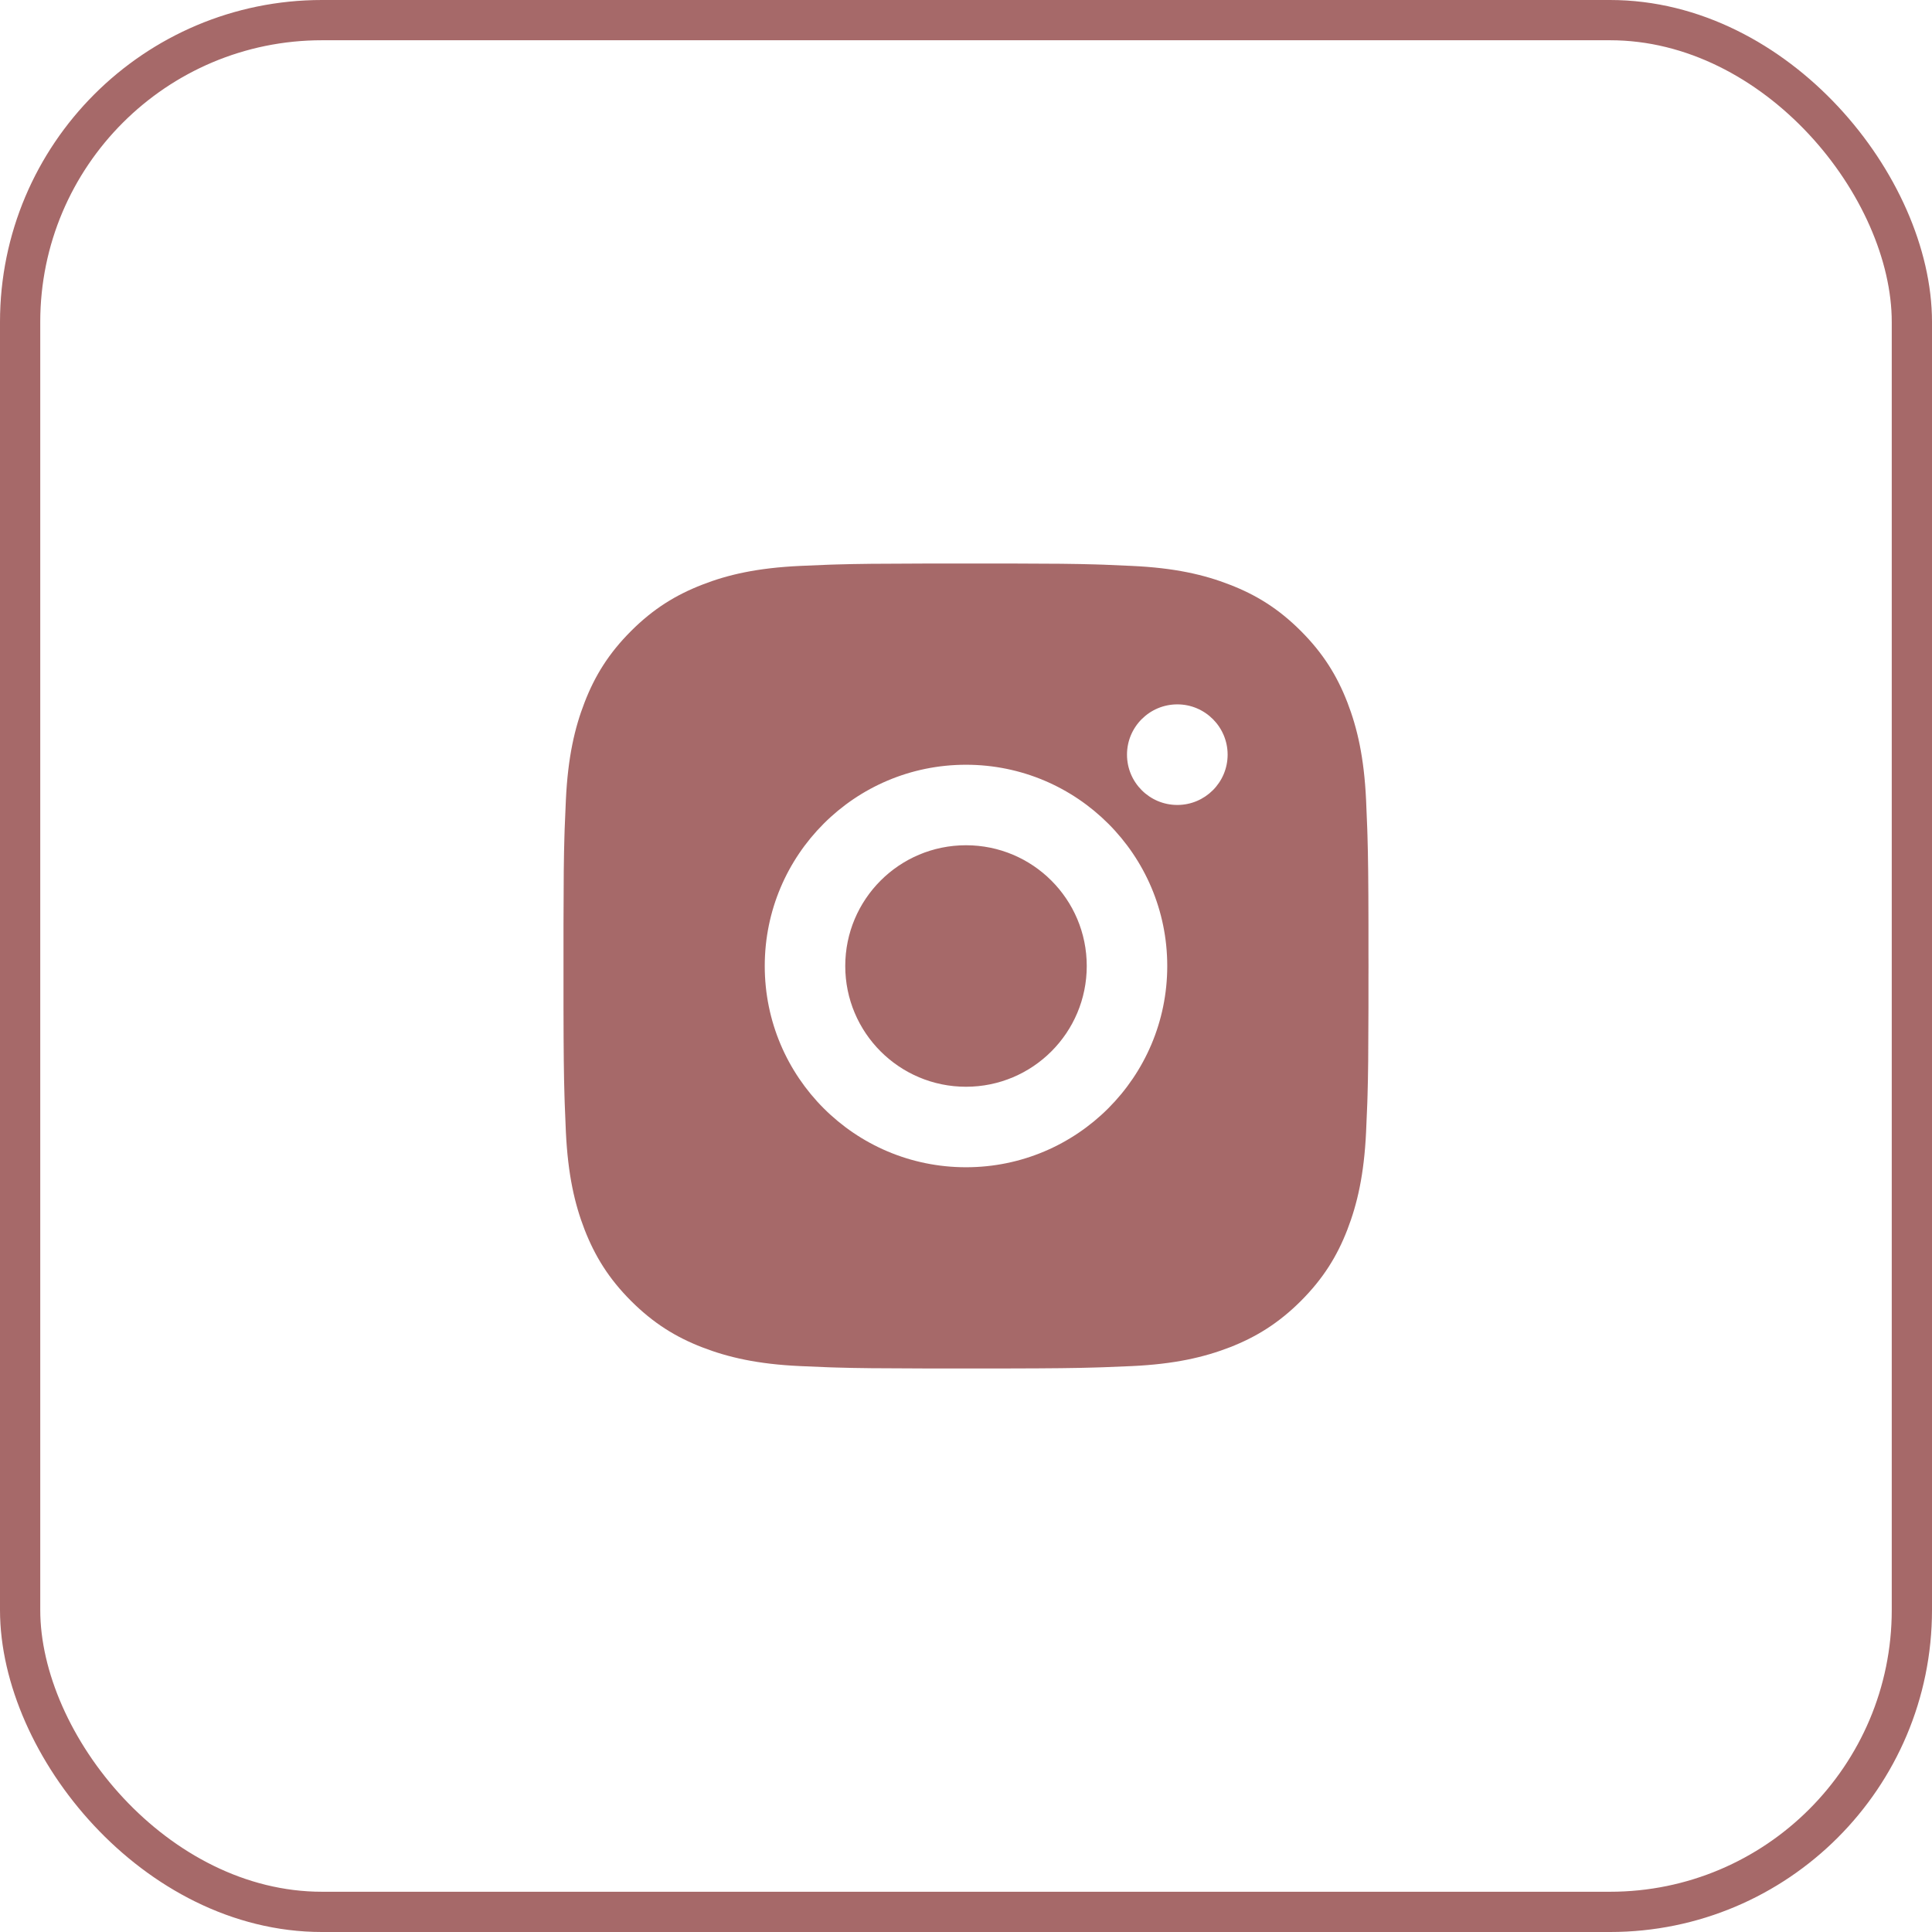
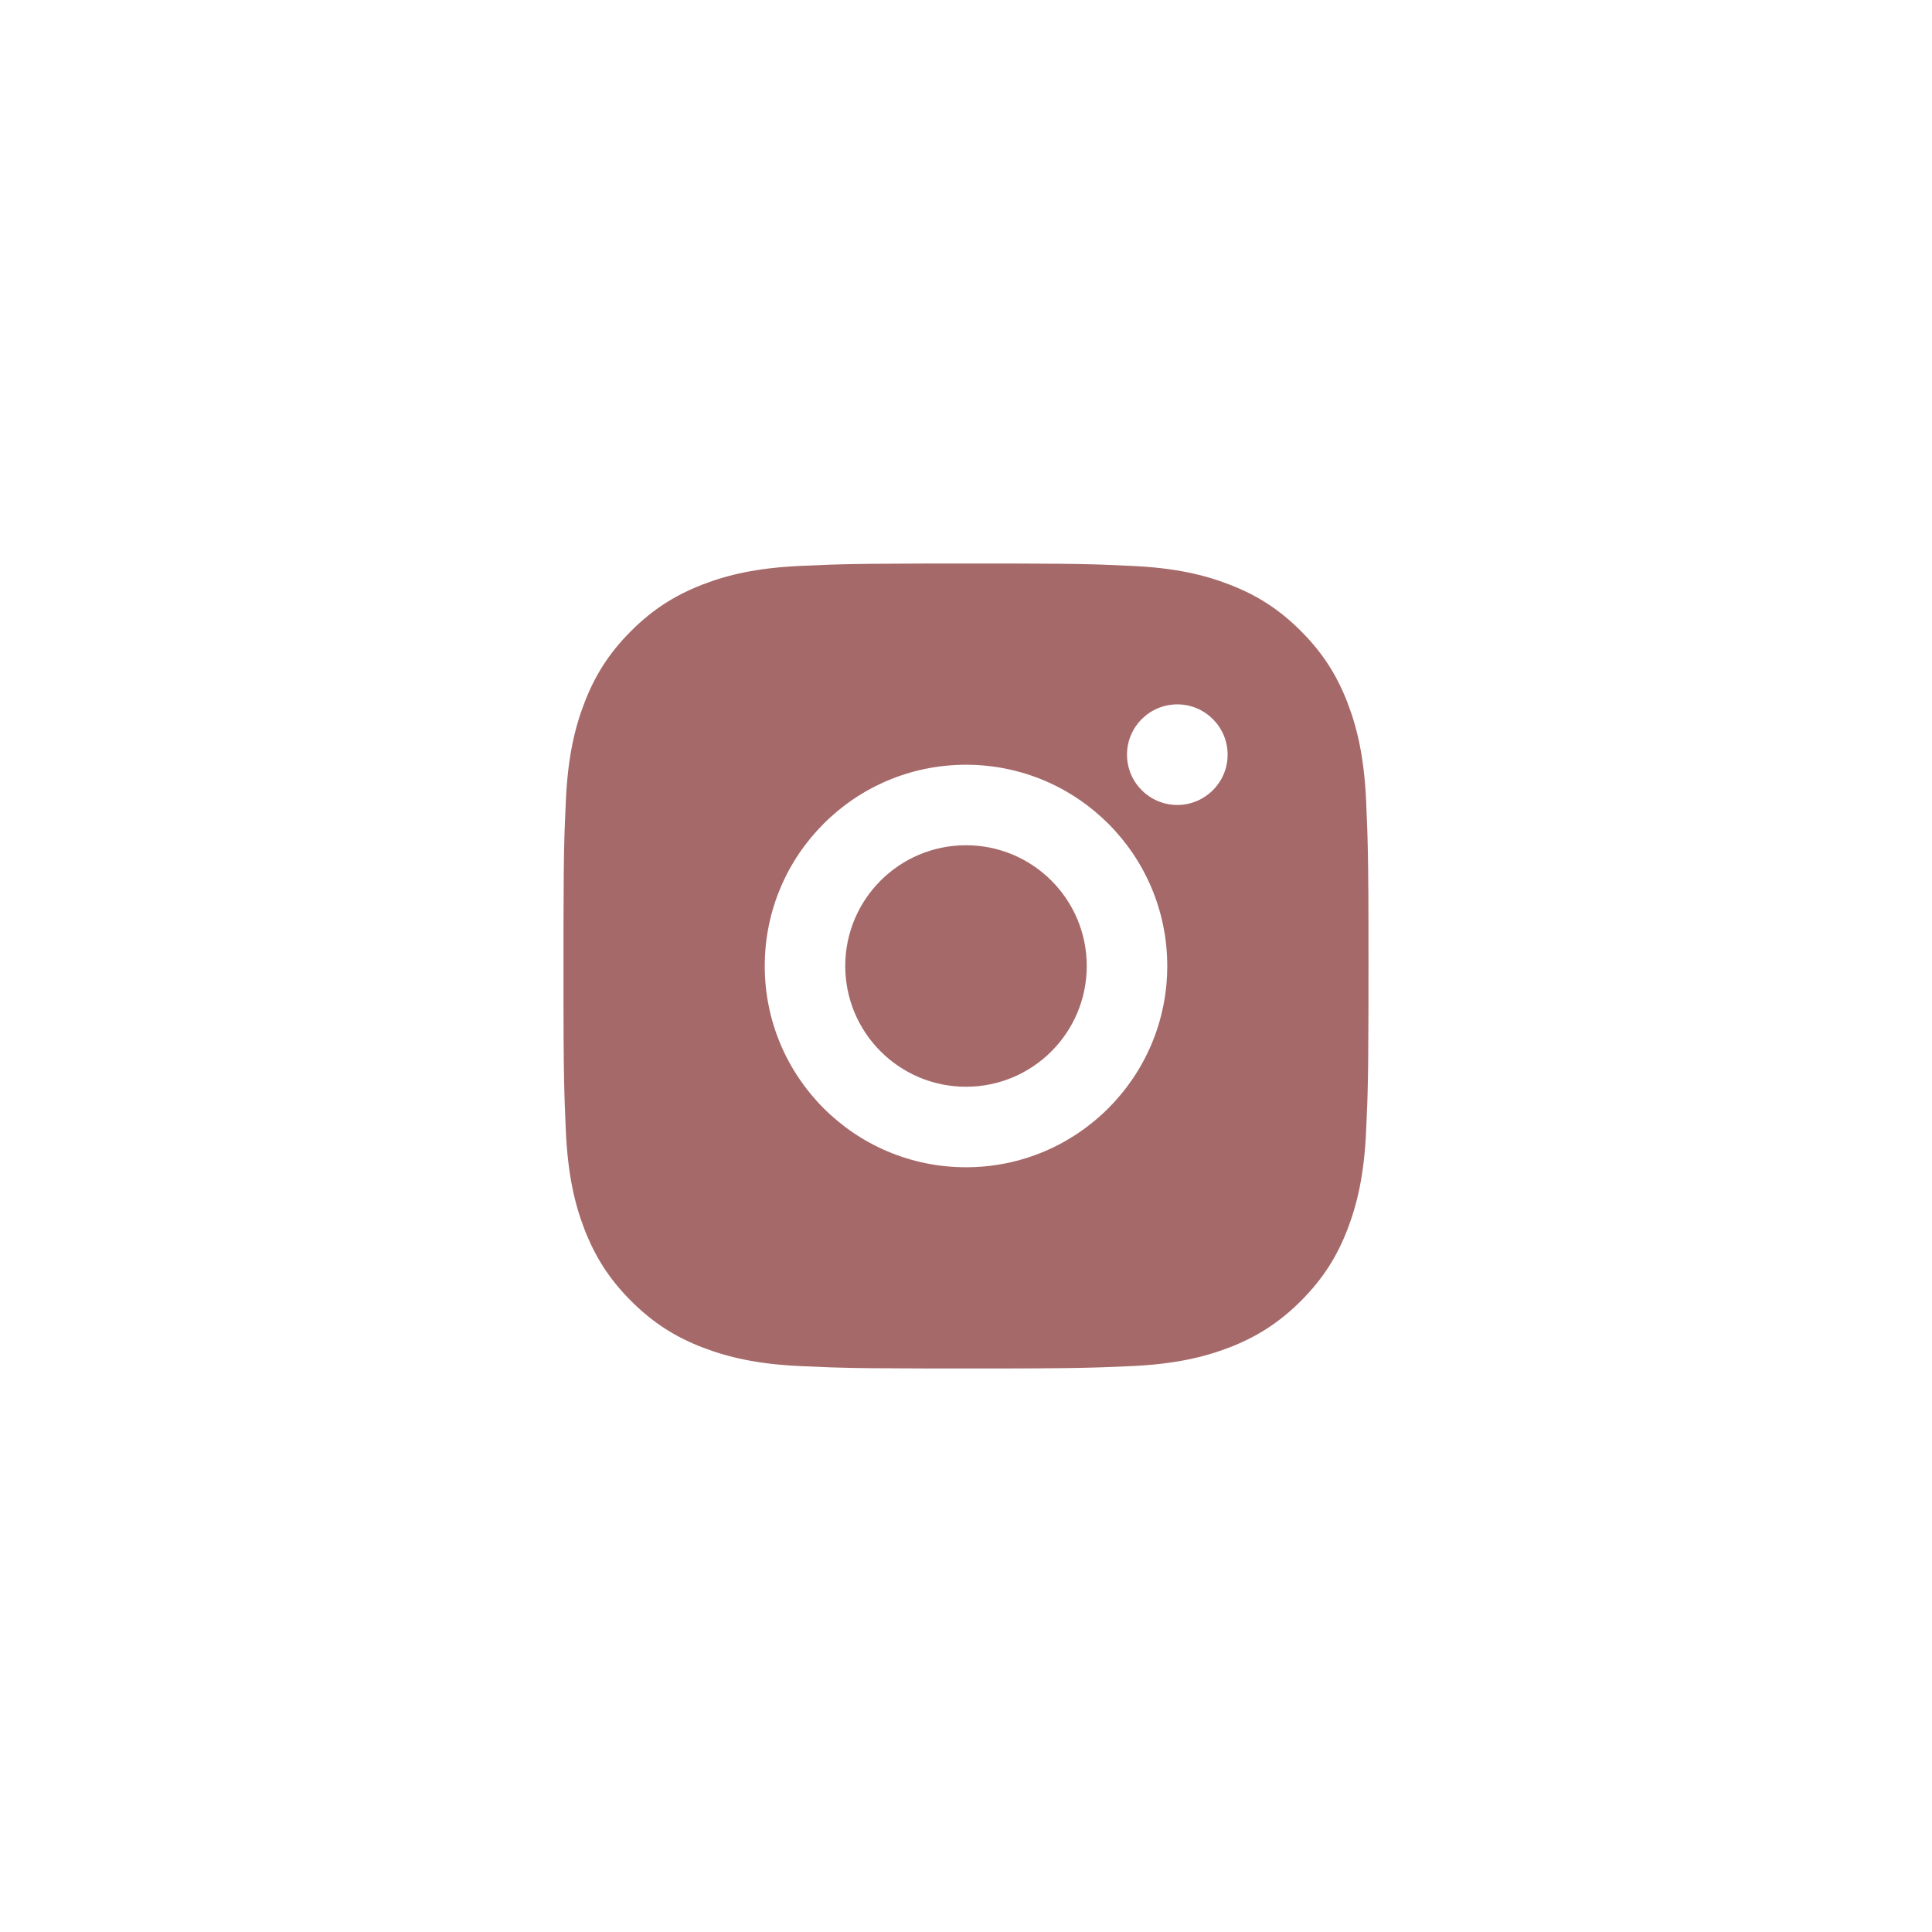
<svg xmlns="http://www.w3.org/2000/svg" width="48" height="48" viewBox="0 0 48 48" fill="none">
-   <rect x="0.5" y="0.5" width="47" height="47" rx="7.5" stroke="#A66969" />
  <path d="M25.027 14C26.153 14.002 26.723 14.008 27.216 14.023L27.41 14.029C27.634 14.037 27.855 14.047 28.122 14.06C29.186 14.109 29.912 14.277 30.55 14.525C31.209 14.779 31.765 15.122 32.321 15.678C32.876 16.234 33.22 16.792 33.475 17.45C33.721 18.086 33.89 18.813 33.94 19.877C33.952 20.144 33.961 20.365 33.969 20.589L33.975 20.783C33.99 21.276 33.997 21.846 33.999 22.972L33.999 23.718C34 23.809 34 23.903 34 24L33.999 24.282L33.999 25.027C33.997 26.153 33.991 26.723 33.976 27.216L33.97 27.41C33.962 27.634 33.952 27.855 33.94 28.122C33.89 29.186 33.721 29.912 33.475 30.55C33.22 31.209 32.876 31.765 32.321 32.321C31.765 32.876 31.206 33.22 30.55 33.475C29.912 33.721 29.186 33.89 28.122 33.94C27.855 33.952 27.634 33.961 27.41 33.969L27.216 33.975C26.723 33.99 26.153 33.997 25.027 33.999L24.282 34C24.191 34 24.097 34 24 34H23.718L22.972 33.999C21.846 33.997 21.276 33.991 20.783 33.976L20.589 33.97C20.365 33.962 20.144 33.952 19.877 33.94C18.813 33.891 18.088 33.721 17.45 33.475C16.791 33.221 16.234 32.876 15.678 32.321C15.122 31.765 14.78 31.206 14.524 30.55C14.277 29.912 14.11 29.186 14.059 28.122C14.048 27.855 14.038 27.634 14.03 27.41L14.024 27.216C14.009 26.723 14.002 26.153 14 25.027L14 22.972C14.002 21.846 14.008 21.276 14.023 20.783L14.029 20.589C14.037 20.365 14.047 20.144 14.059 19.877C14.109 18.812 14.277 18.087 14.524 17.45C14.779 16.791 15.122 16.234 15.678 15.678C16.234 15.122 16.792 14.78 17.45 14.525C18.087 14.277 18.812 14.11 19.877 14.06C20.144 14.048 20.365 14.038 20.589 14.03L20.783 14.024C21.276 14.009 21.846 14.003 22.972 14.001L25.027 14ZM24 19C21.237 19 19 21.239 19 24C19 26.762 21.239 29 24 29C26.762 29 29 26.76 29 24C29 21.237 26.76 19 24 19ZM24 21C25.657 21 27 22.342 27 24C27 25.657 25.657 27 24 27C22.343 27 21 25.657 21 24C21 22.343 22.342 21 24 21ZM29.25 17.5C28.56 17.5 28 18.06 28 18.749C28 19.438 28.559 19.999 29.25 19.999C29.939 19.999 30.5 19.439 30.5 18.749C30.5 18.06 29.938 17.499 29.25 17.5Z" fill="#A66969" />
</svg>